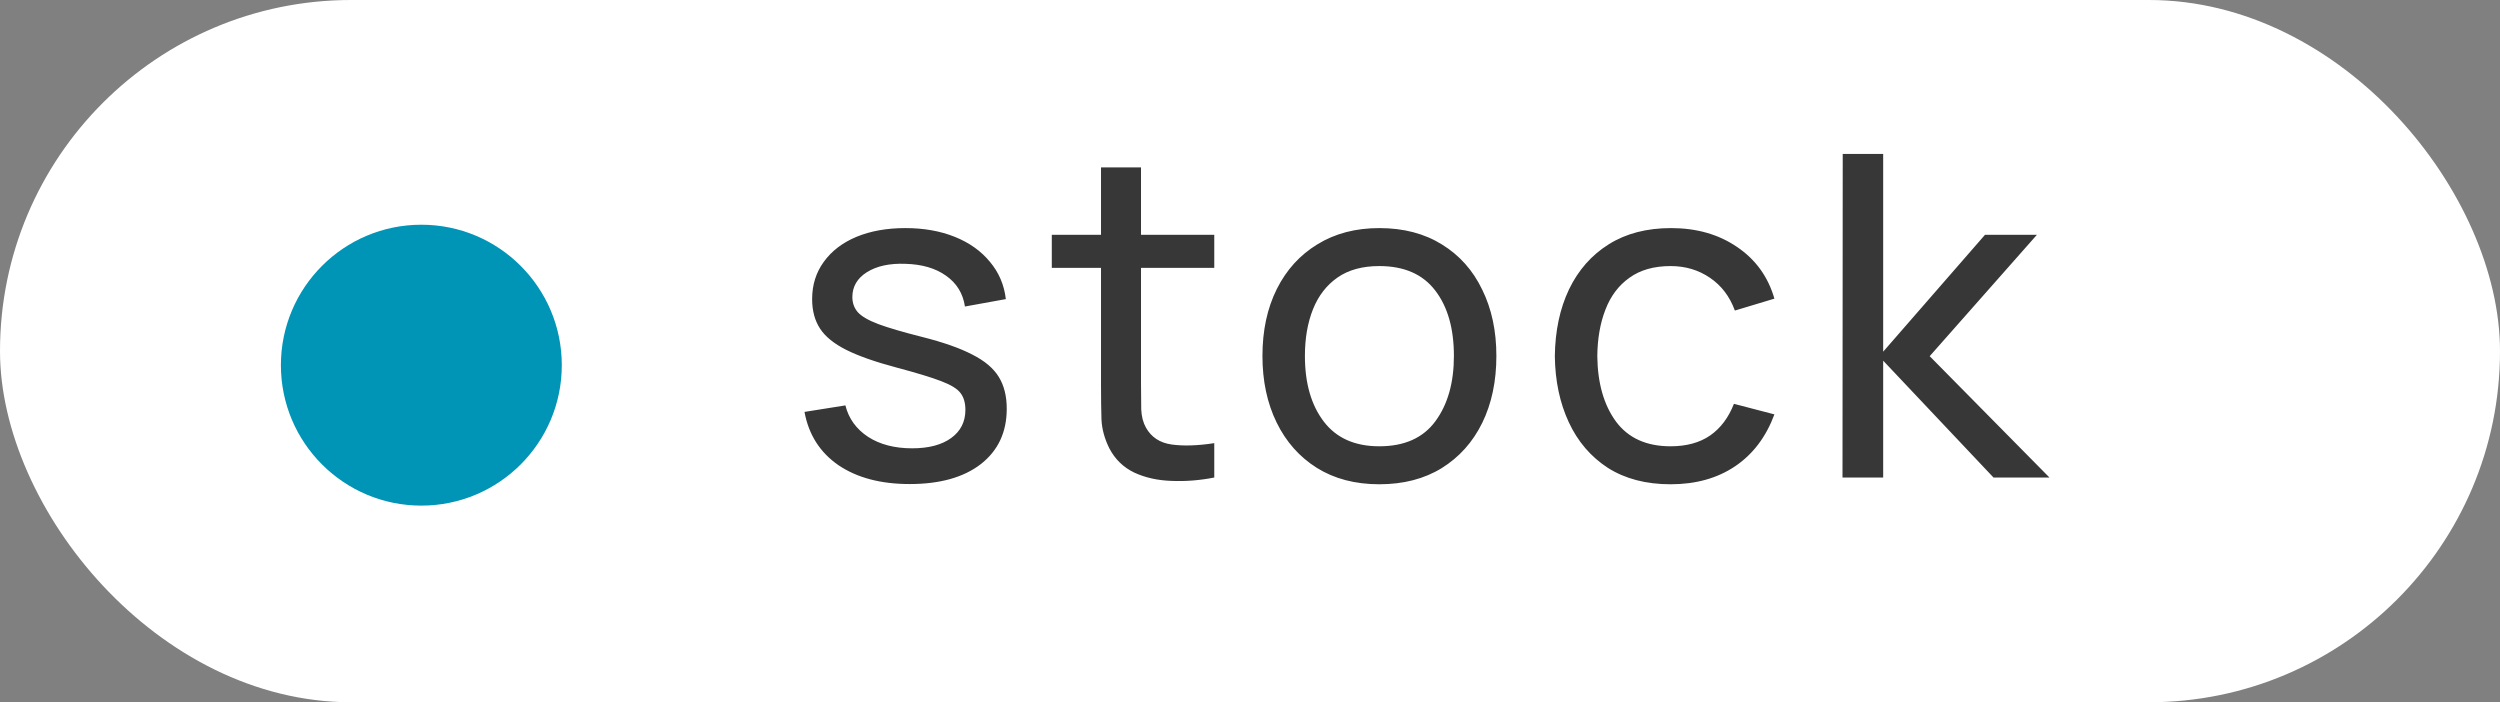
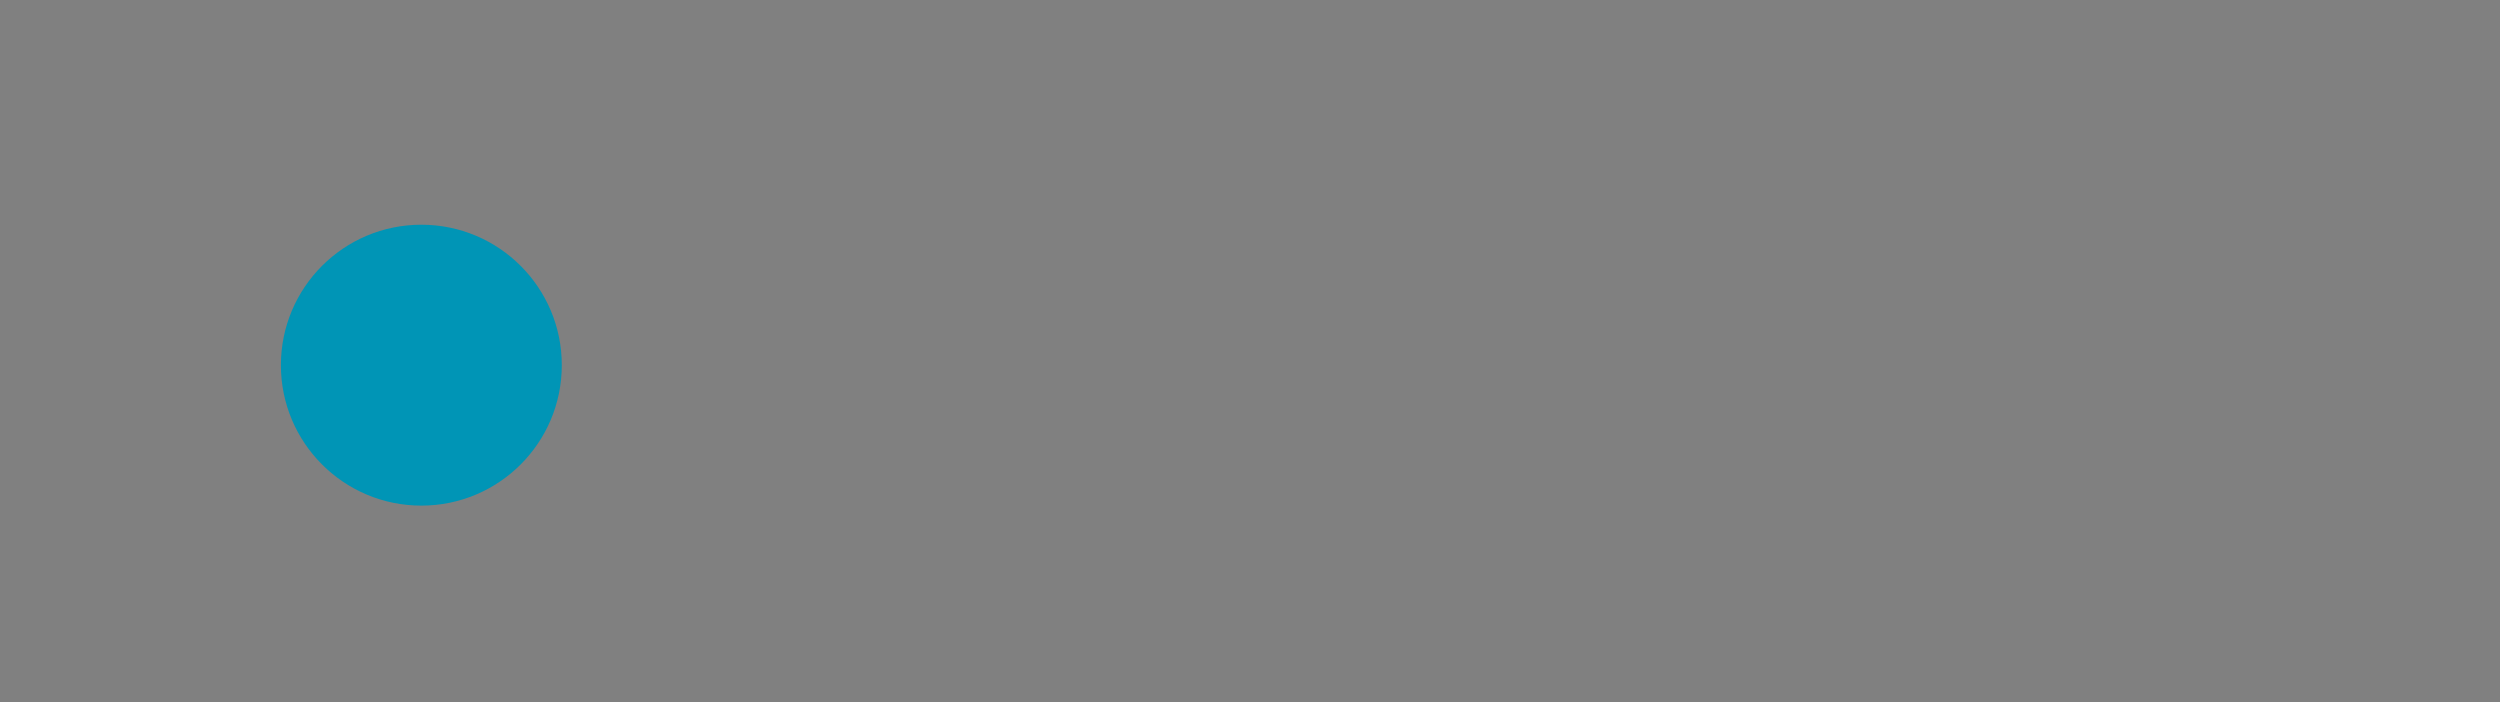
<svg xmlns="http://www.w3.org/2000/svg" width="89" height="25" viewBox="0 0 89 25" fill="none">
  <rect x="0" y="0" width="89" height="25" fill="#808080" stroke="none" />
-   <rect width="89" height="25" rx="12.5" fill="white" />
-   <path d="M32.384 17.232C31.355 17.232 30.509 17.008 29.848 16.56C29.192 16.107 28.789 15.475 28.64 14.664L30.096 14.432C30.213 14.901 30.483 15.275 30.904 15.552C31.325 15.824 31.848 15.96 32.472 15.96C33.064 15.96 33.528 15.837 33.864 15.592C34.2 15.347 34.368 15.013 34.368 14.592C34.368 14.347 34.312 14.149 34.2 14C34.088 13.845 33.856 13.701 33.504 13.568C33.157 13.435 32.632 13.275 31.928 13.088C31.165 12.885 30.565 12.675 30.128 12.456C29.691 12.237 29.379 11.984 29.192 11.696C29.005 11.408 28.912 11.059 28.912 10.648C28.912 10.141 29.051 9.699 29.328 9.32C29.605 8.936 29.992 8.64 30.488 8.432C30.989 8.224 31.571 8.12 32.232 8.12C32.888 8.12 33.475 8.224 33.992 8.432C34.509 8.64 34.925 8.936 35.24 9.32C35.56 9.699 35.749 10.141 35.808 10.648L34.352 10.912C34.283 10.448 34.059 10.083 33.68 9.816C33.307 9.549 32.824 9.408 32.232 9.392C31.672 9.371 31.216 9.469 30.864 9.688C30.517 9.907 30.344 10.203 30.344 10.576C30.344 10.784 30.408 10.963 30.536 11.112C30.669 11.261 30.912 11.403 31.264 11.536C31.621 11.669 32.139 11.821 32.816 11.992C33.579 12.184 34.179 12.395 34.616 12.624C35.059 12.848 35.373 13.115 35.56 13.424C35.747 13.728 35.84 14.104 35.84 14.552C35.84 15.384 35.533 16.04 34.92 16.52C34.307 16.995 33.461 17.232 32.384 17.232ZM43.228 17C42.716 17.101 42.21 17.141 41.708 17.12C41.212 17.104 40.77 17.005 40.38 16.824C39.991 16.637 39.695 16.349 39.492 15.96C39.322 15.619 39.228 15.275 39.212 14.928C39.202 14.576 39.196 14.179 39.196 13.736V5.96H40.62V13.672C40.62 14.024 40.623 14.325 40.628 14.576C40.639 14.827 40.695 15.043 40.796 15.224C40.988 15.565 41.292 15.765 41.708 15.824C42.13 15.883 42.636 15.867 43.228 15.776V17ZM37.444 9.536V8.36H43.228V9.536H37.444ZM49.103 17.24C48.245 17.24 47.503 17.045 46.879 16.656C46.261 16.267 45.783 15.728 45.447 15.04C45.111 14.352 44.943 13.563 44.943 12.672C44.943 11.765 45.114 10.971 45.455 10.288C45.797 9.605 46.279 9.075 46.903 8.696C47.527 8.312 48.261 8.12 49.103 8.12C49.967 8.12 50.711 8.315 51.335 8.704C51.959 9.088 52.437 9.624 52.767 10.312C53.103 10.995 53.271 11.781 53.271 12.672C53.271 13.573 53.103 14.368 52.767 15.056C52.431 15.739 51.951 16.275 51.327 16.664C50.703 17.048 49.962 17.24 49.103 17.24ZM49.103 15.888C49.999 15.888 50.666 15.589 51.103 14.992C51.541 14.395 51.759 13.621 51.759 12.672C51.759 11.696 51.538 10.92 51.095 10.344C50.653 9.763 49.989 9.472 49.103 9.472C48.501 9.472 48.005 9.608 47.615 9.88C47.226 10.152 46.935 10.528 46.743 11.008C46.551 11.488 46.455 12.043 46.455 12.672C46.455 13.643 46.679 14.421 47.127 15.008C47.575 15.595 48.234 15.888 49.103 15.888ZM59.472 17.24C58.598 17.24 57.854 17.045 57.24 16.656C56.633 16.261 56.169 15.72 55.849 15.032C55.529 14.344 55.363 13.56 55.352 12.68C55.363 11.779 55.531 10.987 55.856 10.304C56.187 9.616 56.659 9.08 57.273 8.696C57.886 8.312 58.624 8.12 59.489 8.12C60.401 8.12 61.184 8.344 61.84 8.792C62.502 9.24 62.944 9.853 63.169 10.632L61.761 11.056C61.579 10.555 61.283 10.165 60.873 9.888C60.467 9.611 60.001 9.472 59.472 9.472C58.88 9.472 58.392 9.611 58.008 9.888C57.624 10.16 57.339 10.539 57.153 11.024C56.966 11.504 56.87 12.056 56.864 12.68C56.875 13.64 57.096 14.416 57.529 15.008C57.966 15.595 58.614 15.888 59.472 15.888C60.038 15.888 60.507 15.76 60.88 15.504C61.254 15.243 61.536 14.867 61.728 14.376L63.169 14.752C62.87 15.557 62.403 16.173 61.769 16.6C61.134 17.027 60.368 17.24 59.472 17.24ZM65.593 17L65.601 5.48H67.041V12.52L70.665 8.36H72.513L68.697 12.68L72.961 17H70.969L67.041 12.84V17H65.593Z" fill="#373737" />
  <circle cx="15" cy="13" r="5" fill="#0095B6" />
</svg>